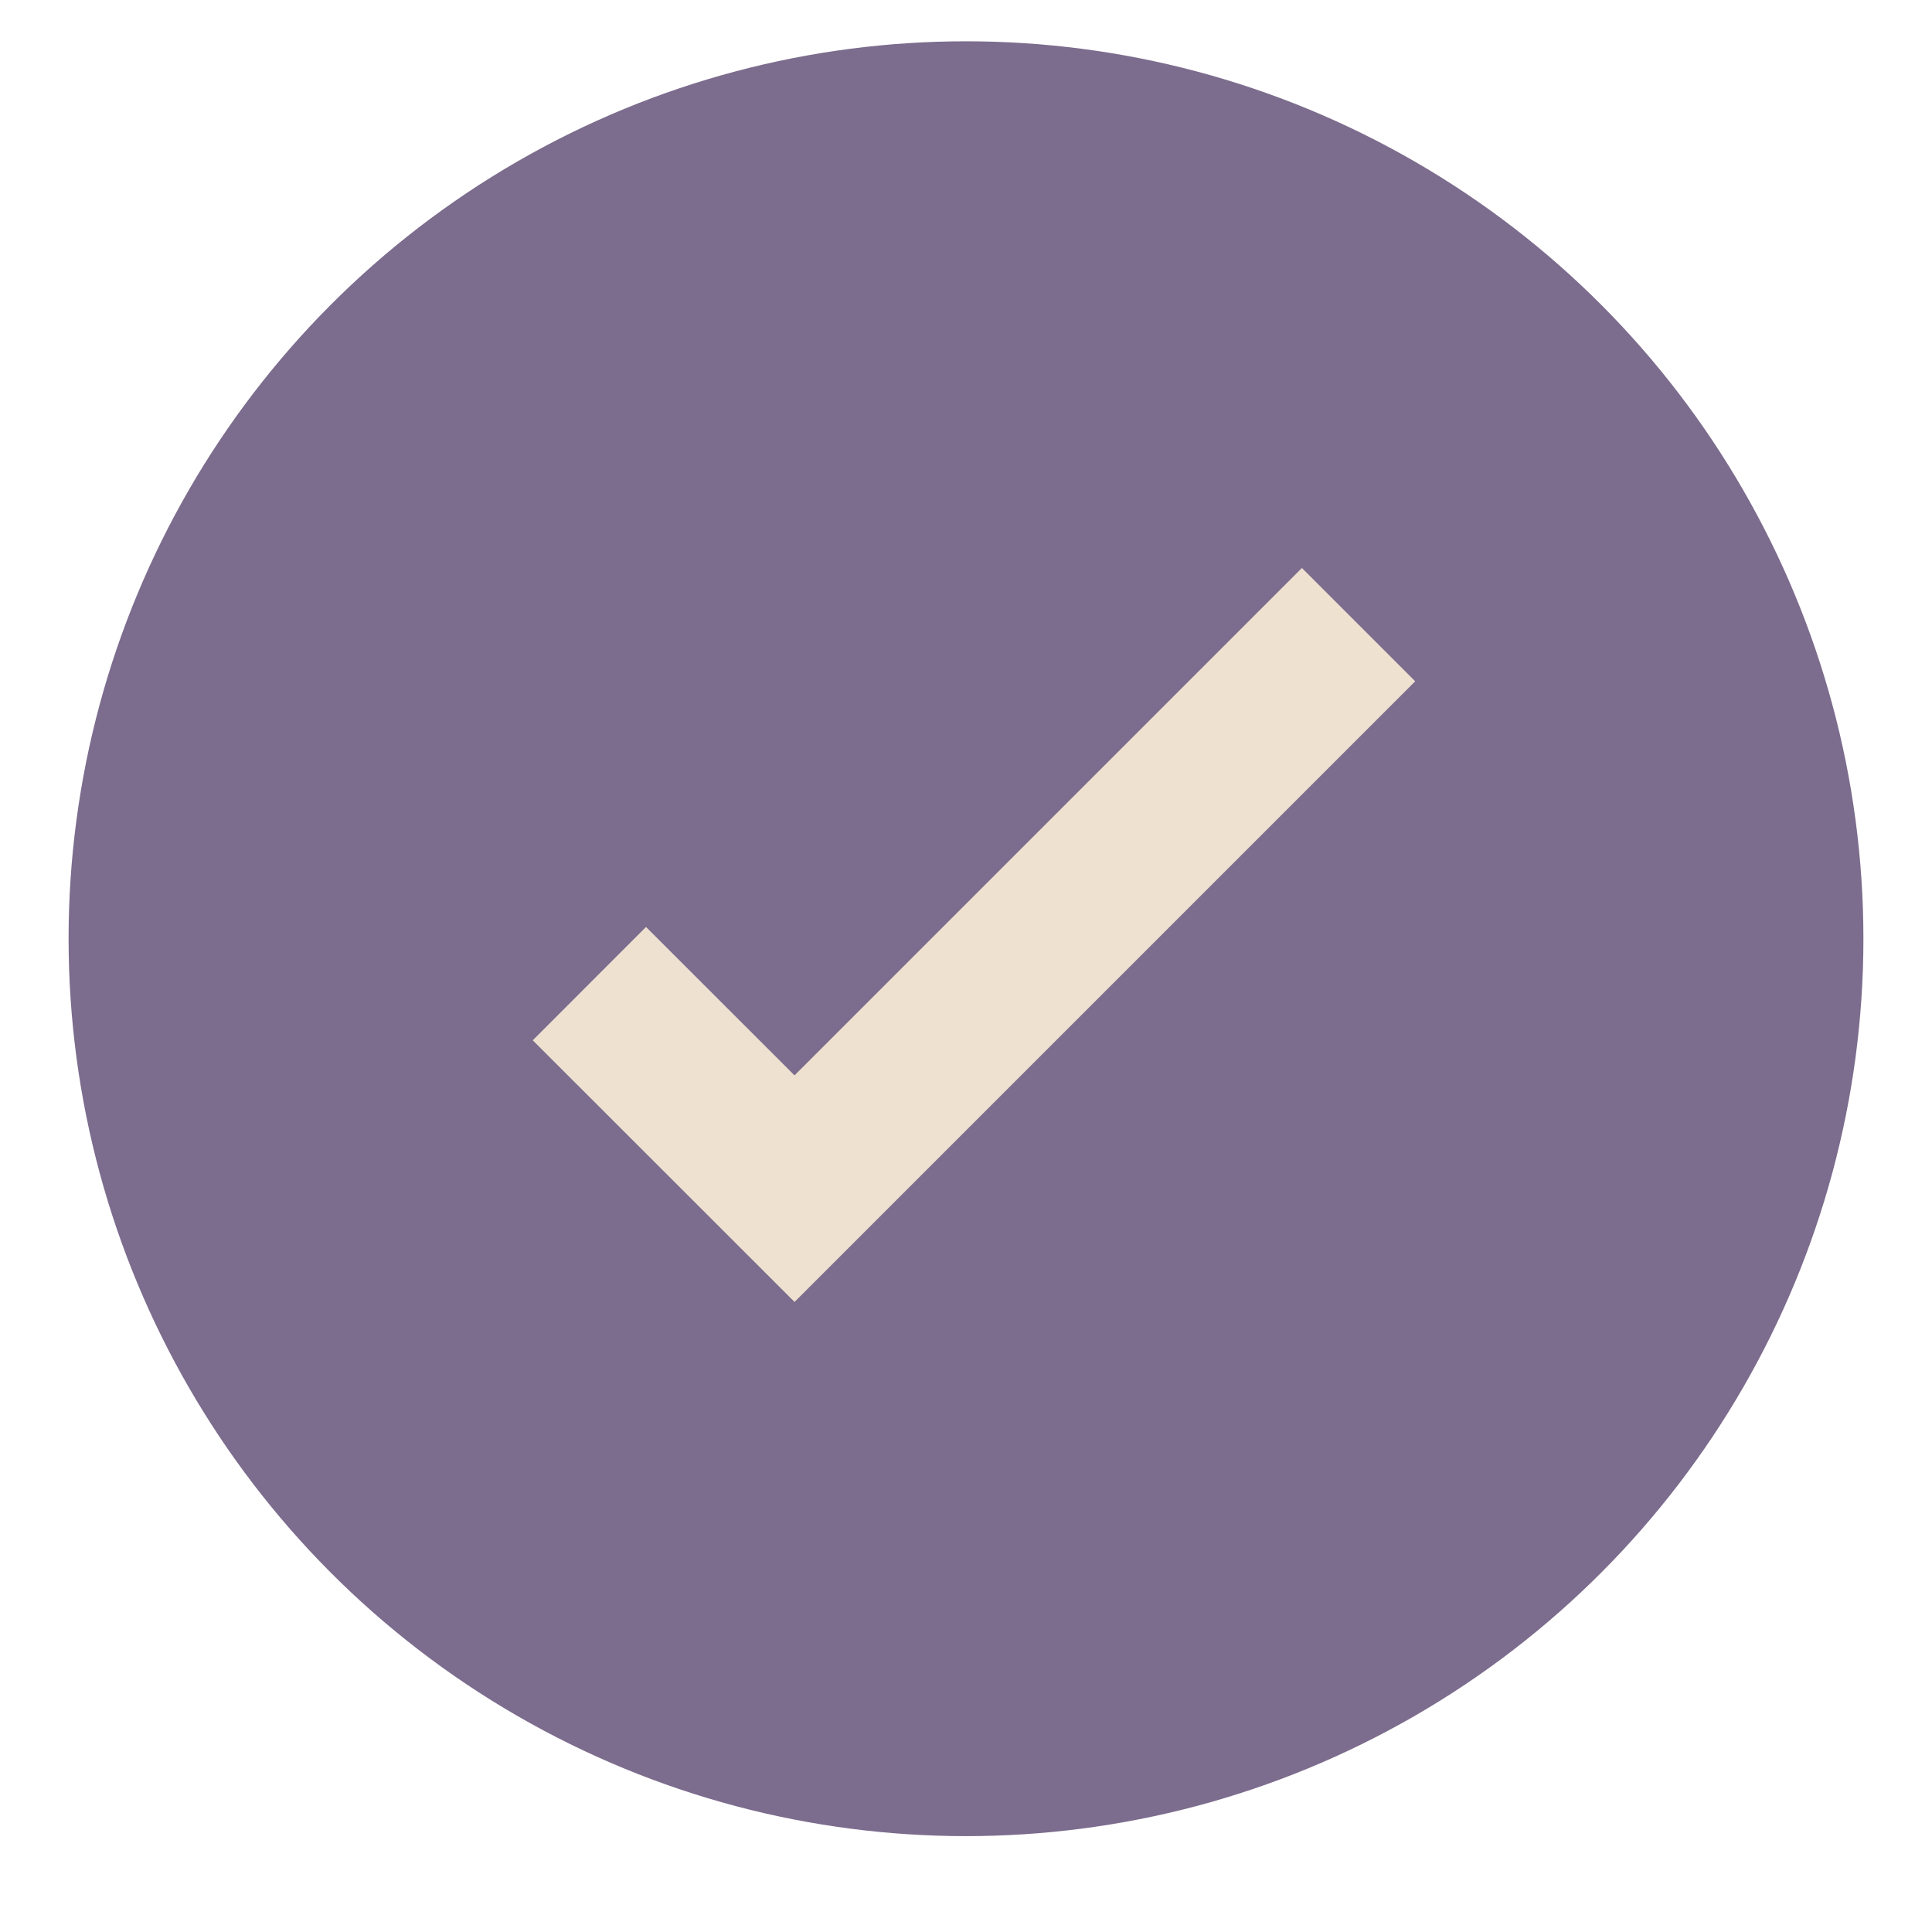
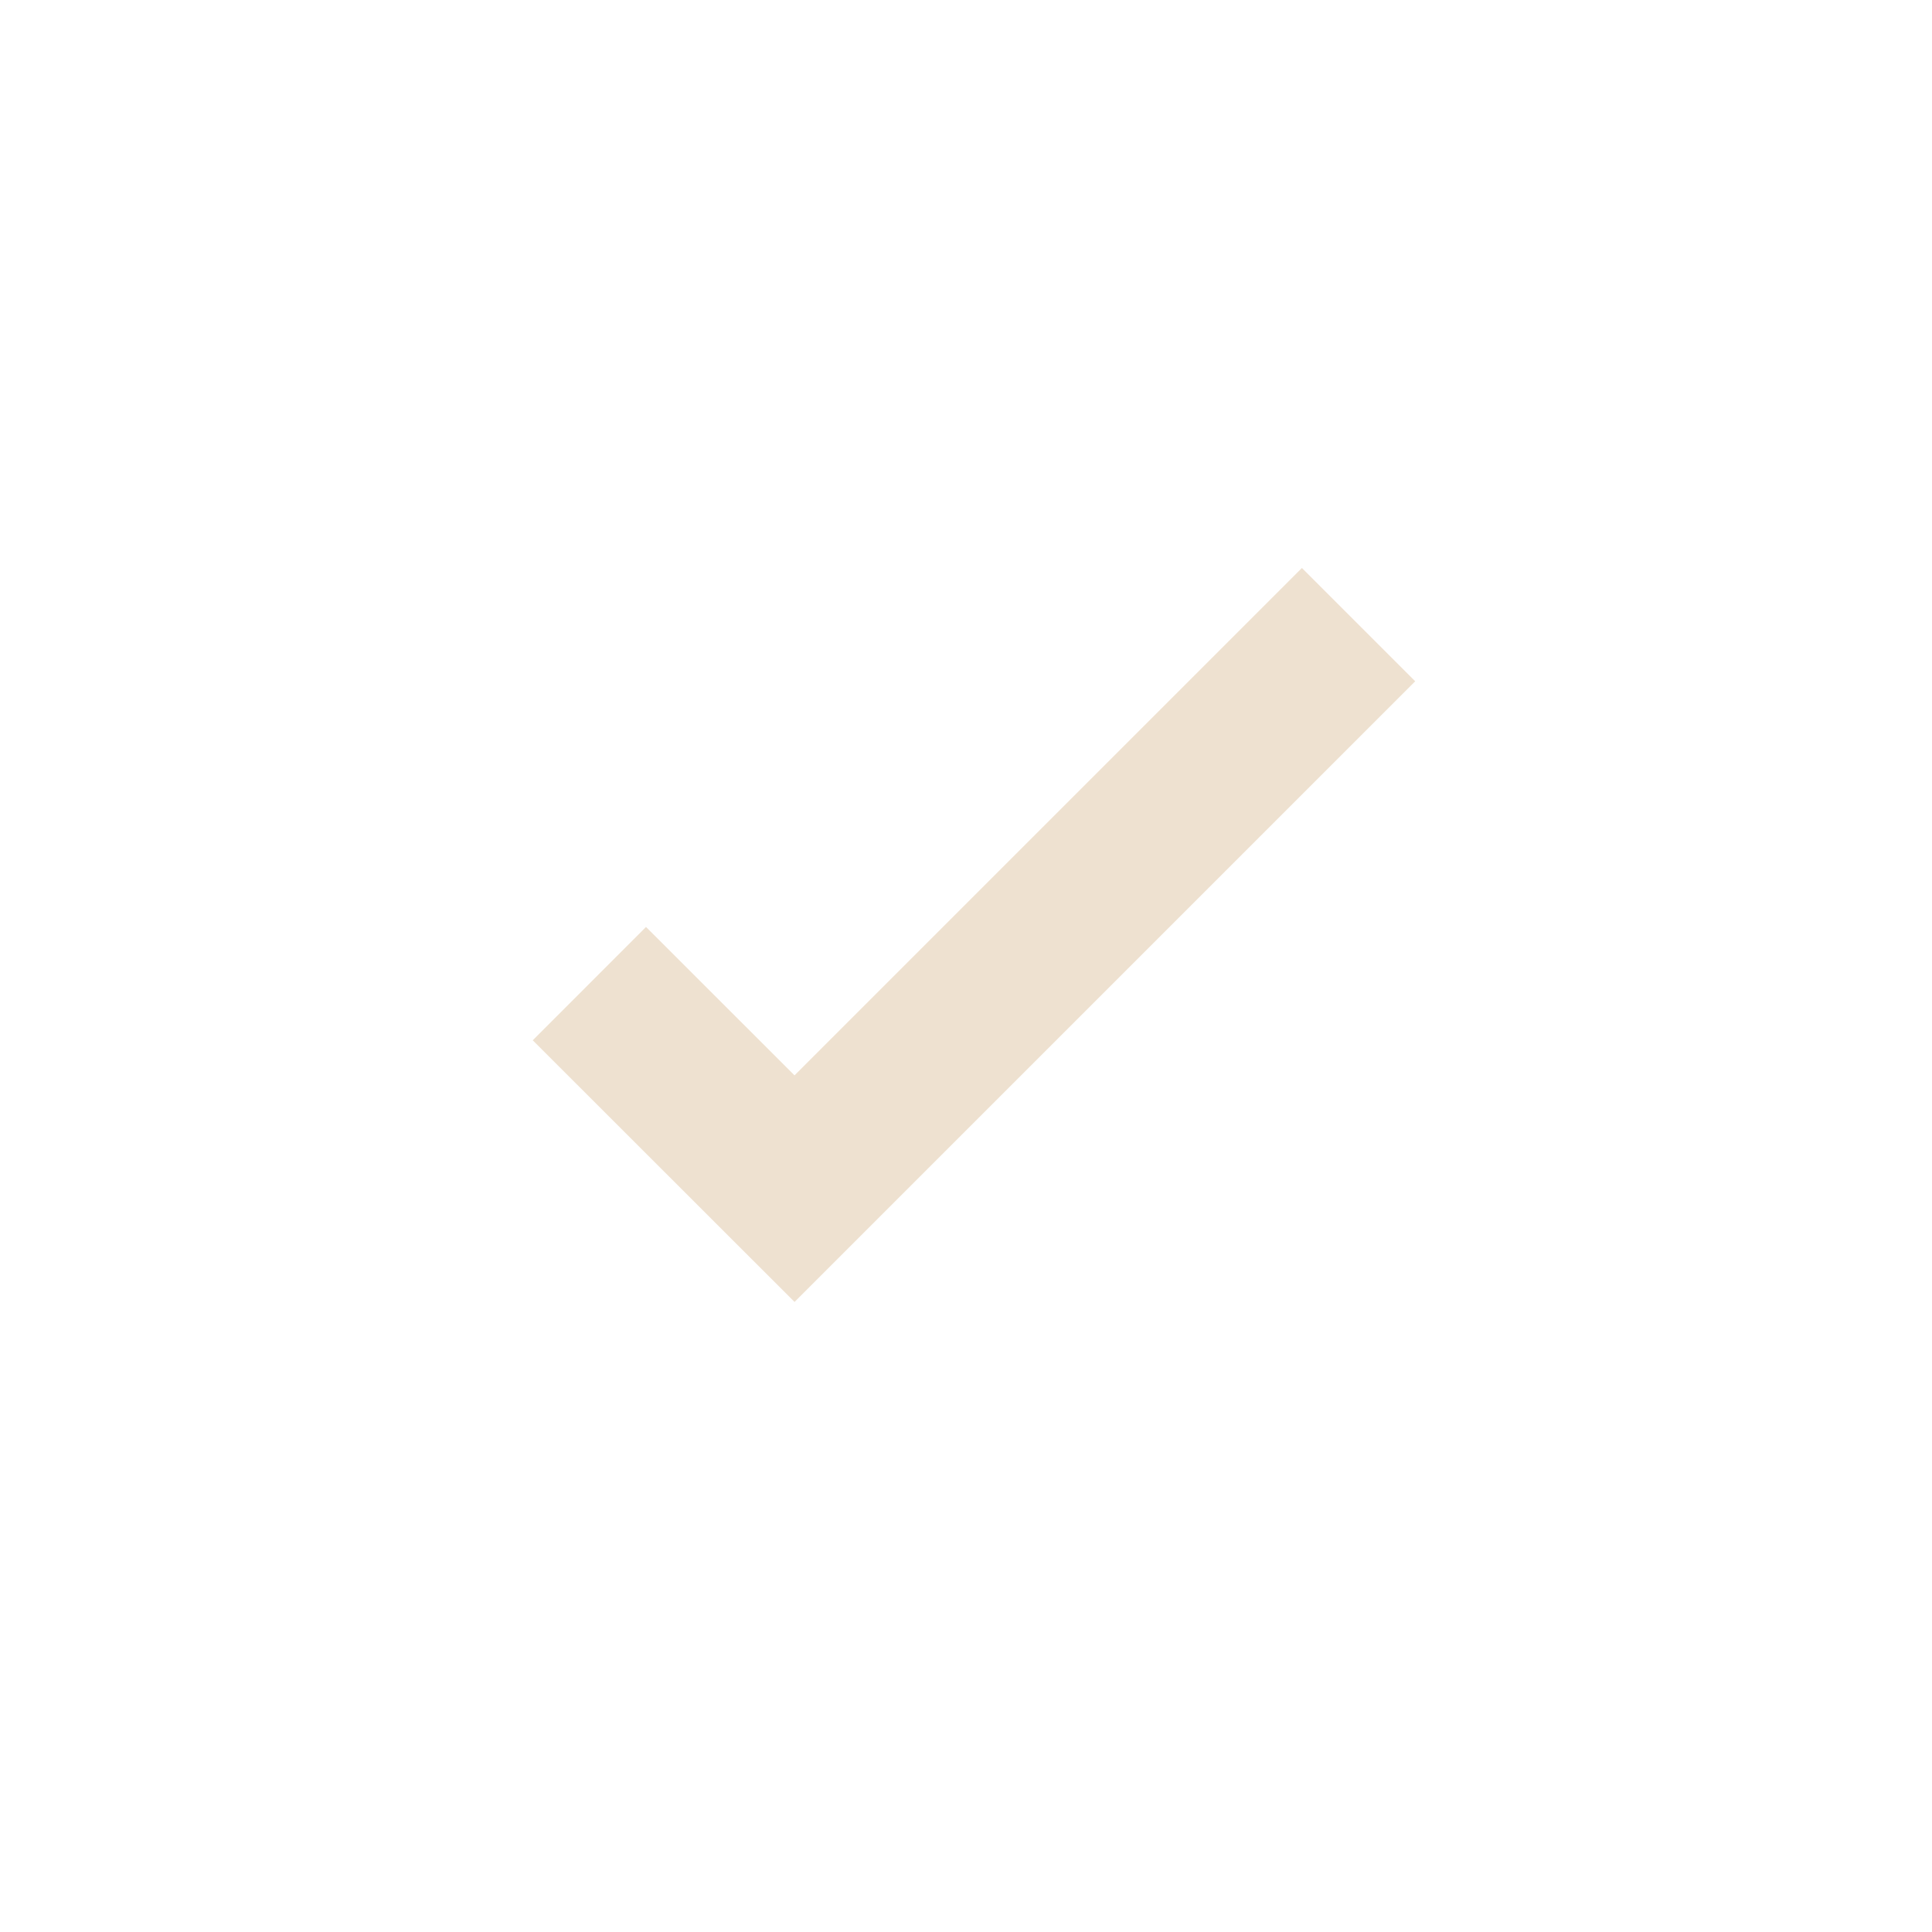
<svg xmlns="http://www.w3.org/2000/svg" width="16" height="16" viewBox="0 0 16 16" fill="none">
-   <circle cx="8" cy="7.774" r="7.432" fill="#7C6C8D" />
  <path d="M4.881 8.146L6.58 9.844L11.251 5.173" stroke="#EEE1D0" stroke-width="1.327" />
</svg>